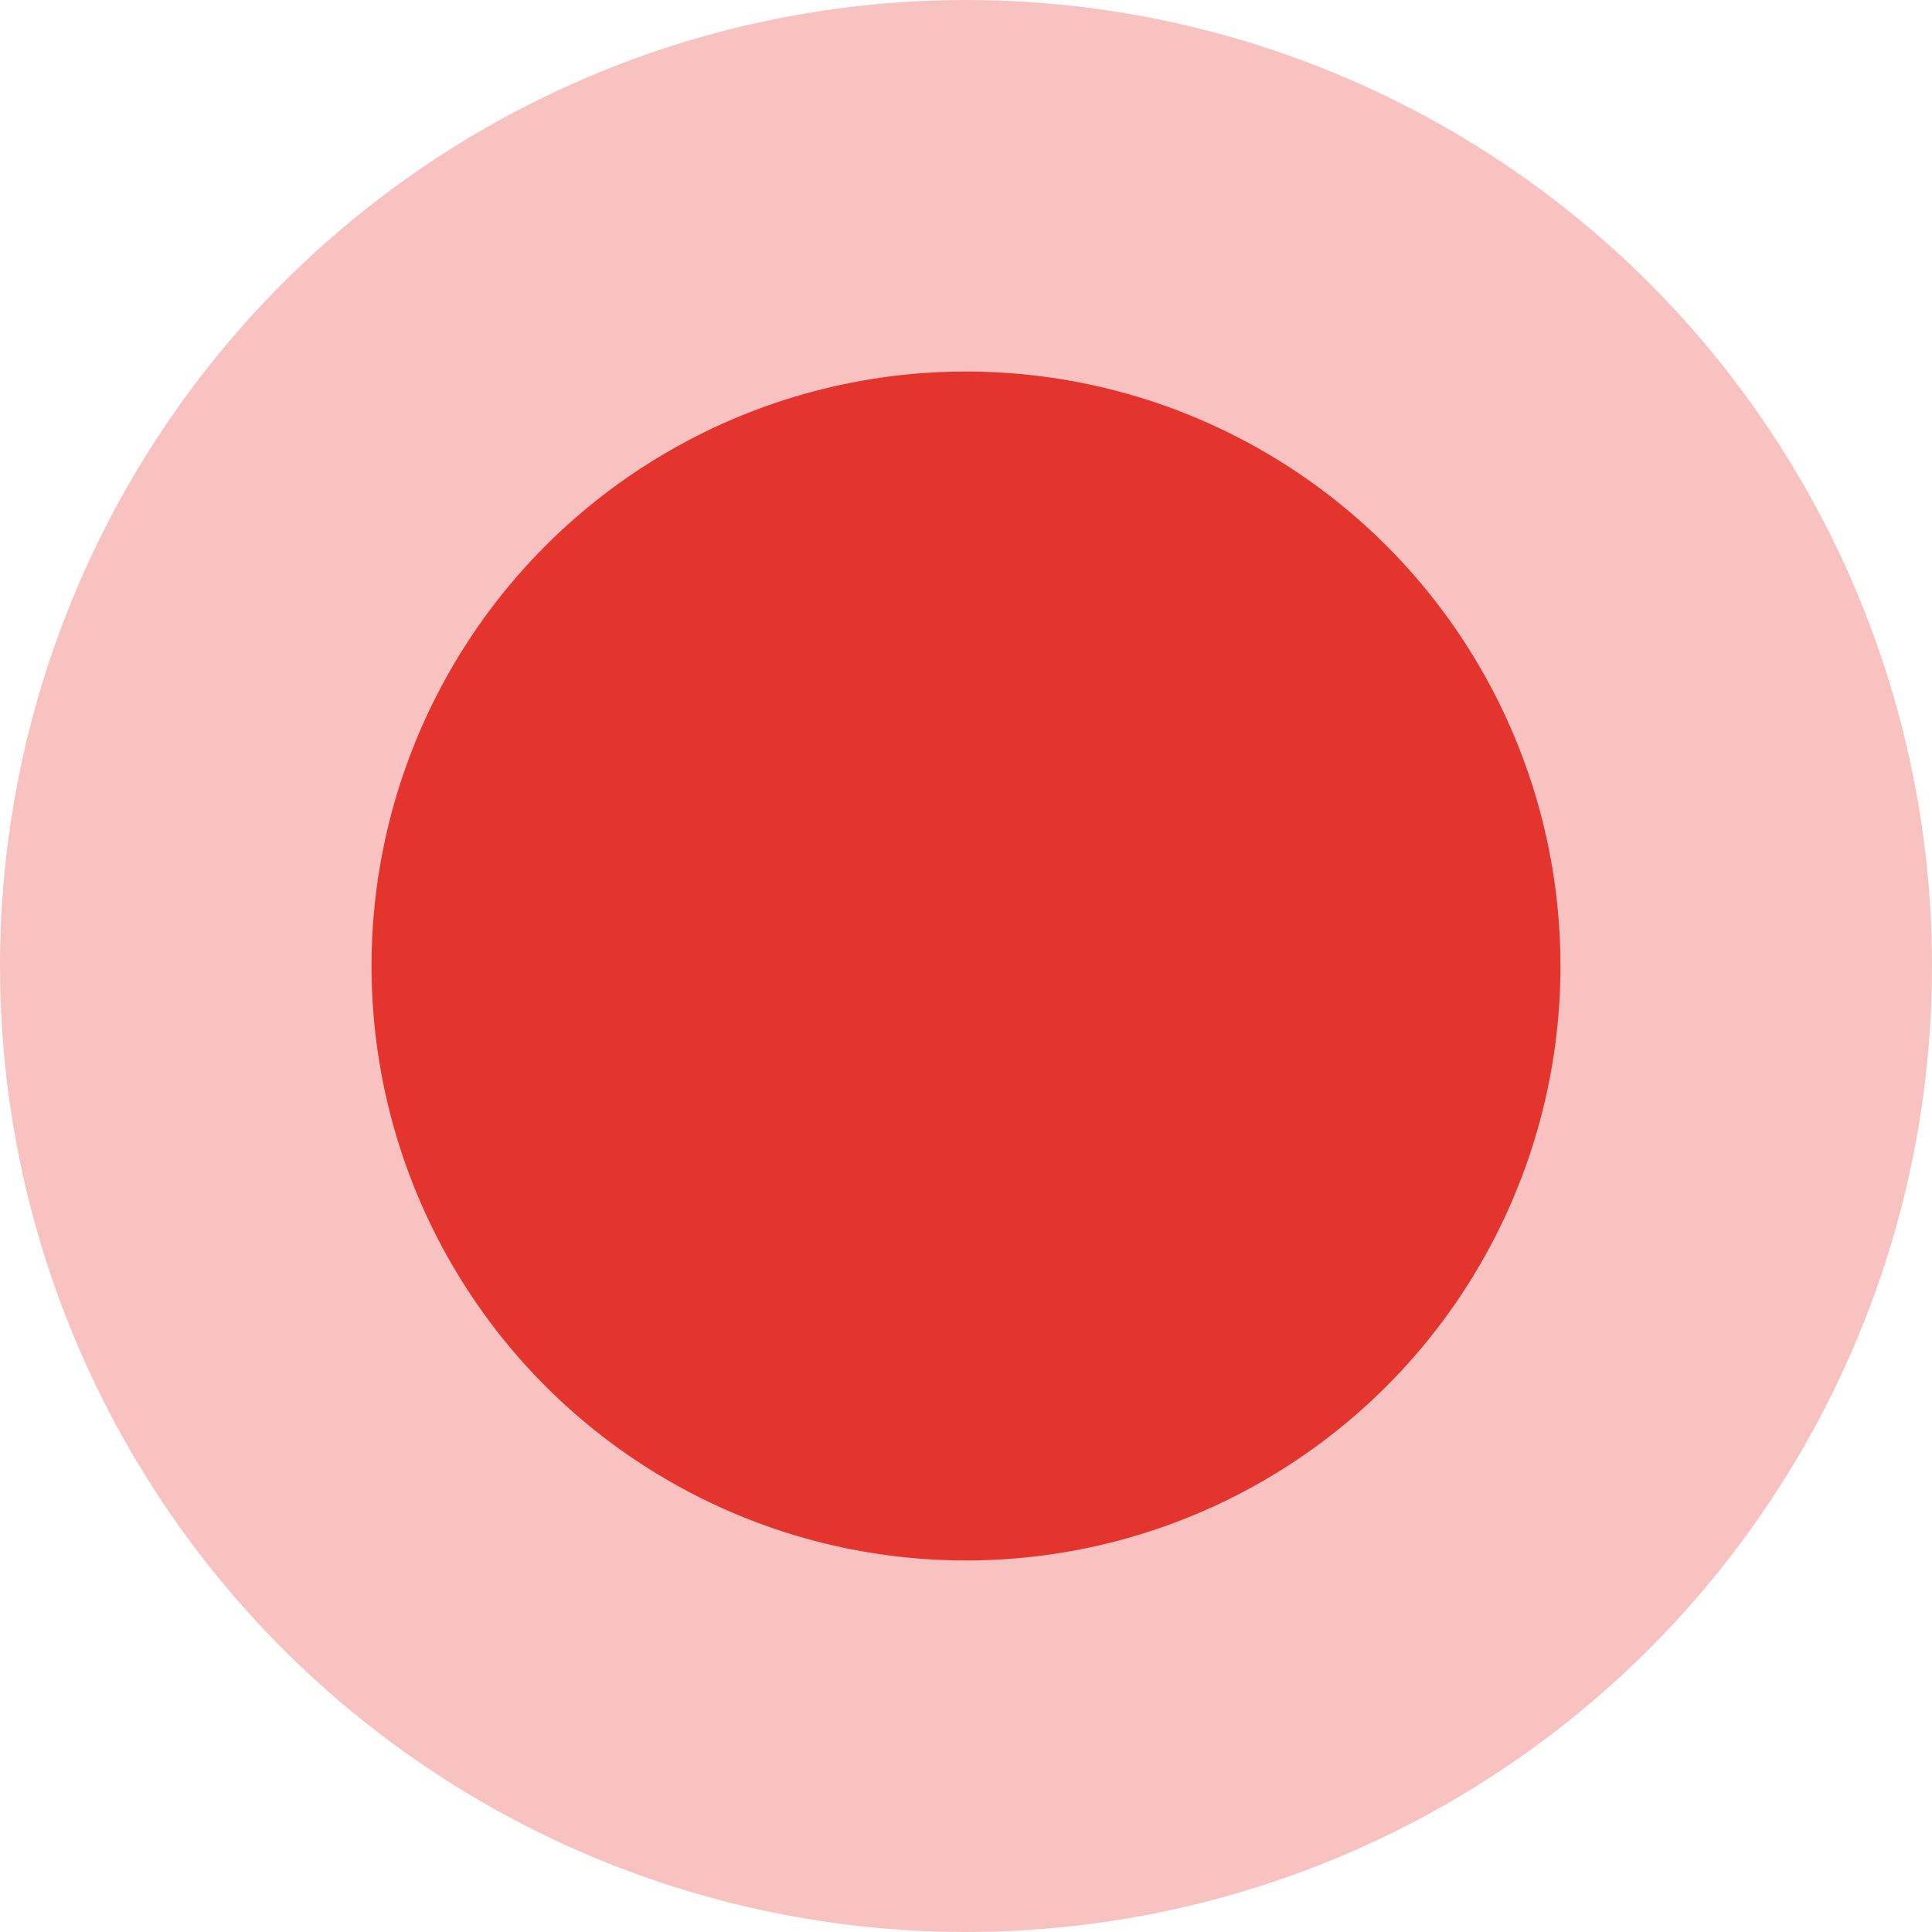
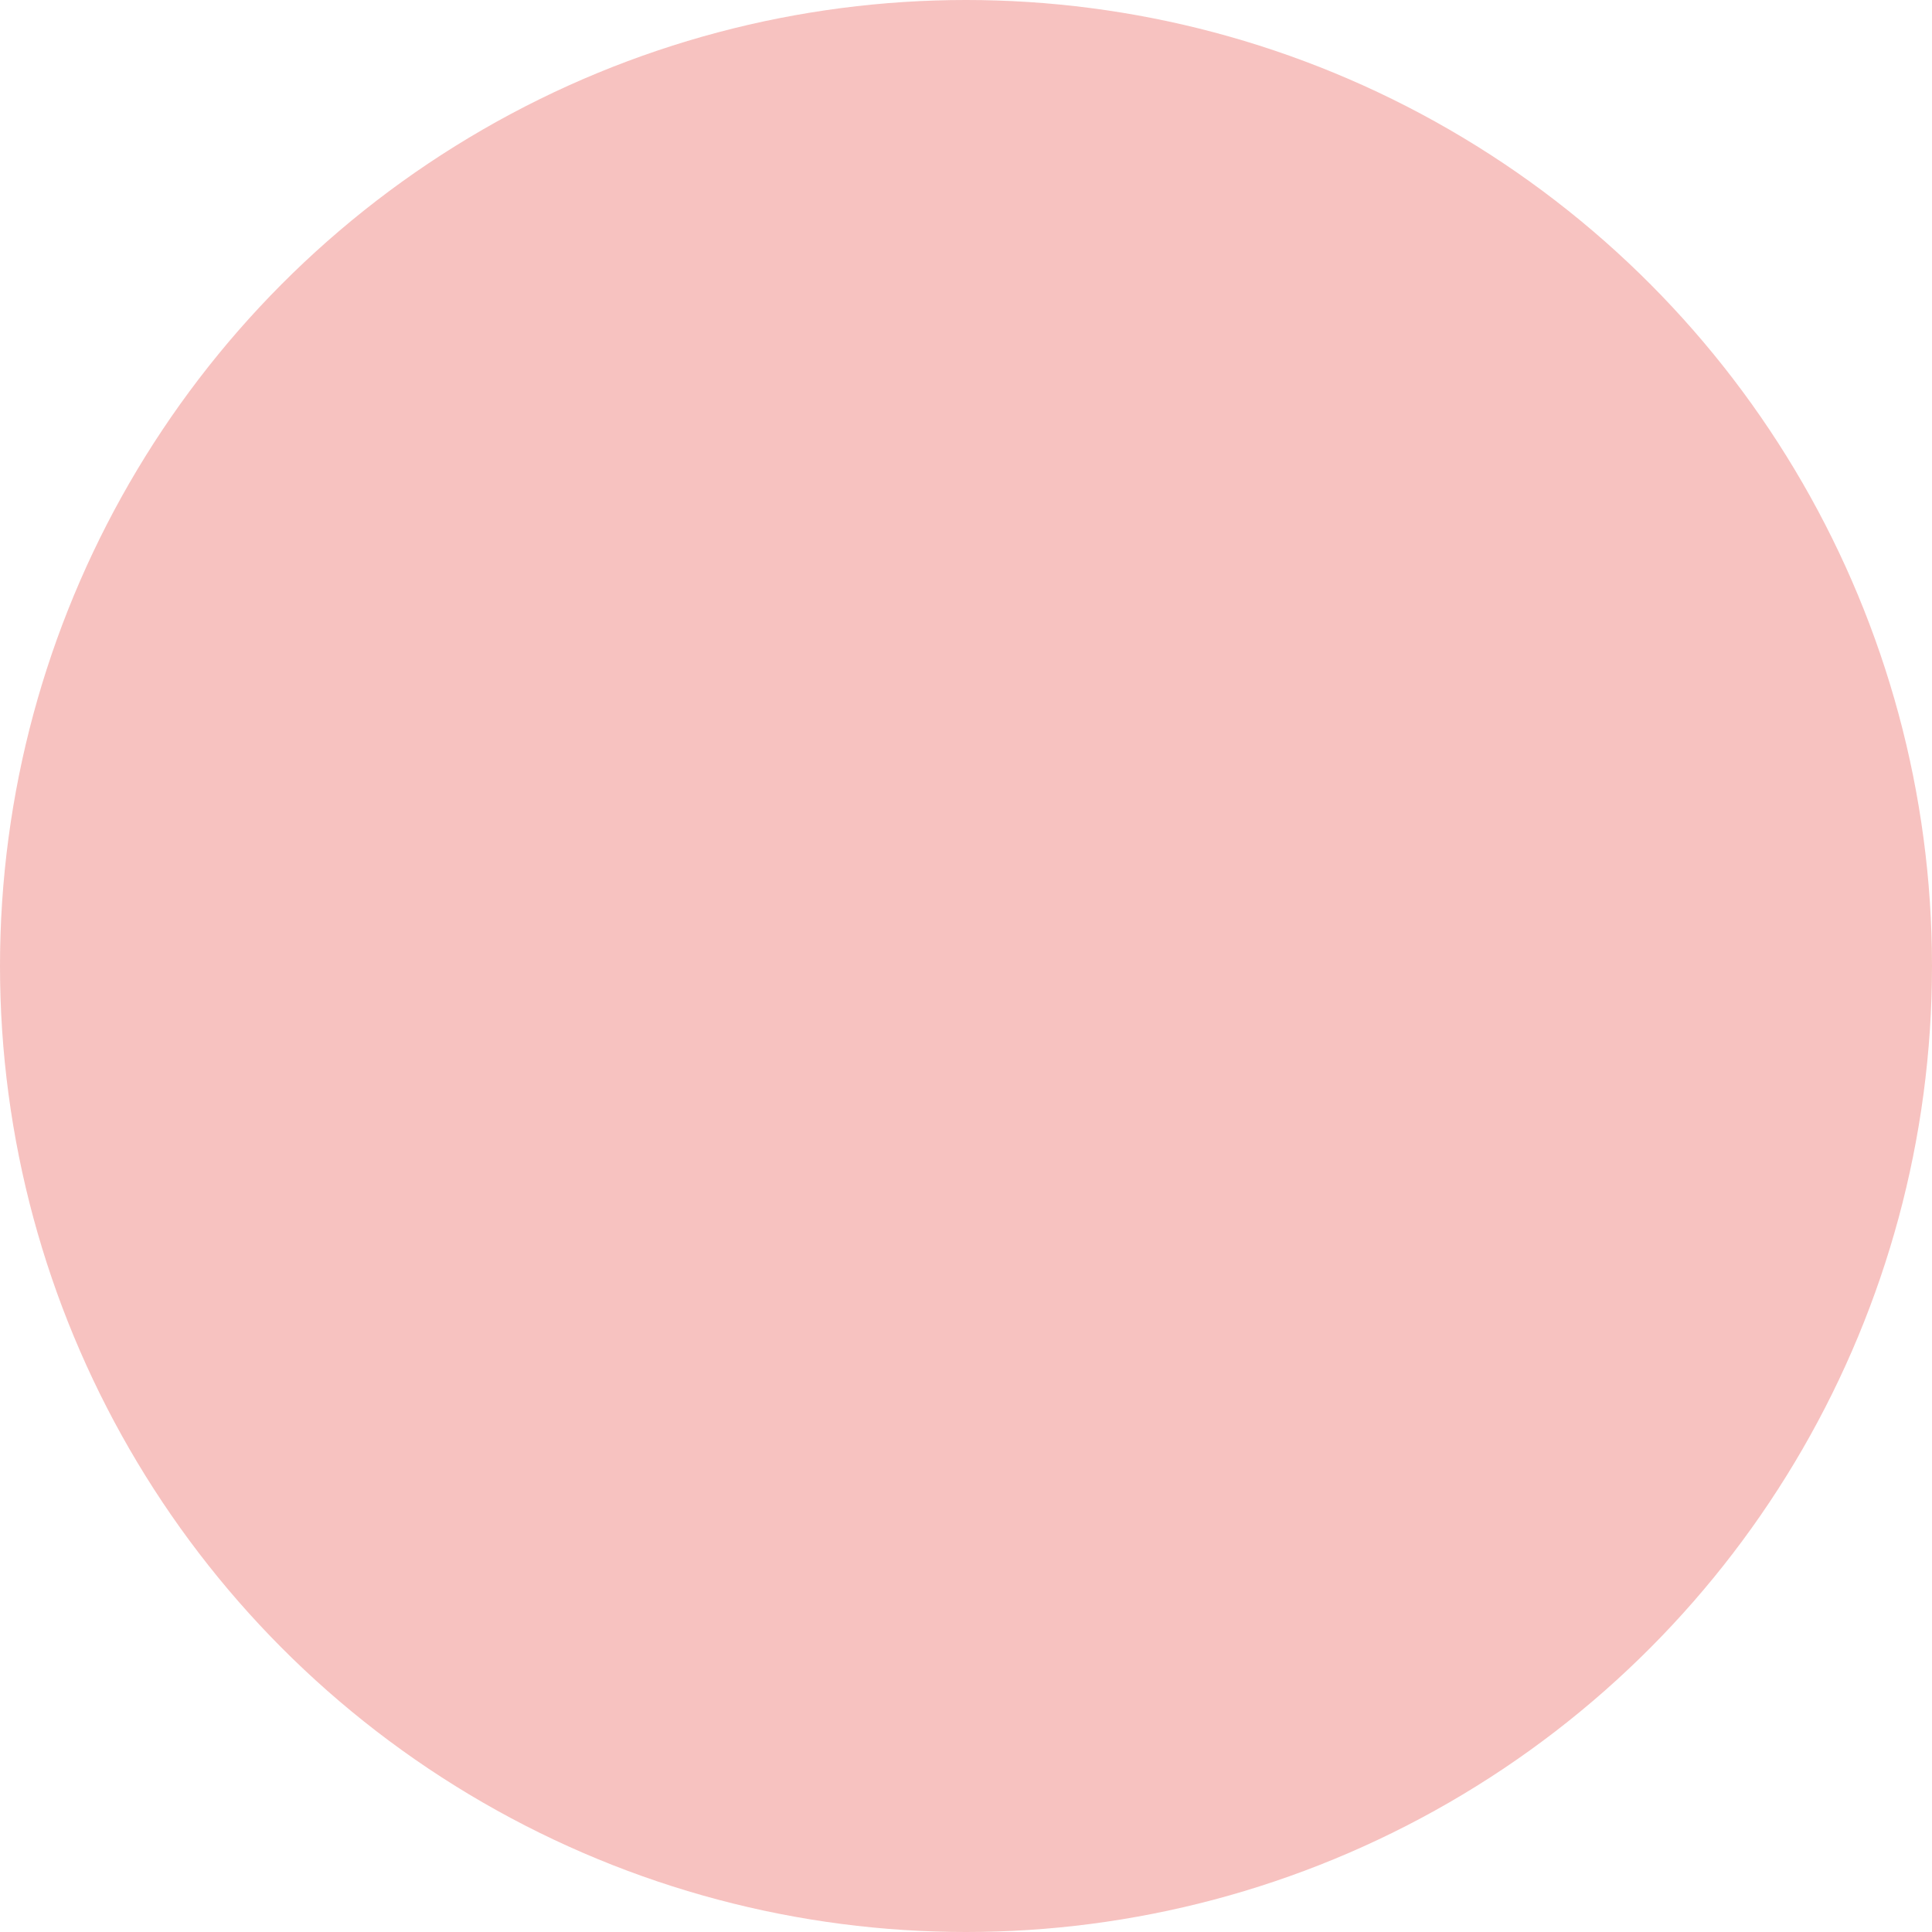
<svg xmlns="http://www.w3.org/2000/svg" viewBox="0 0 65 65">
  <defs>
    <style>.cls-1,.cls-2{fill:#e3342e;}.cls-1{opacity:0.3;}</style>
  </defs>
  <title>Asset 212</title>
  <g id="Layer_2" data-name="Layer 2">
    <g id="Layer_1-2" data-name="Layer 1">
      <circle class="cls-1" cx="32.5" cy="32.5" r="32.5" />
-       <circle class="cls-2" cx="32.5" cy="32.5" r="20" />
    </g>
  </g>
</svg>